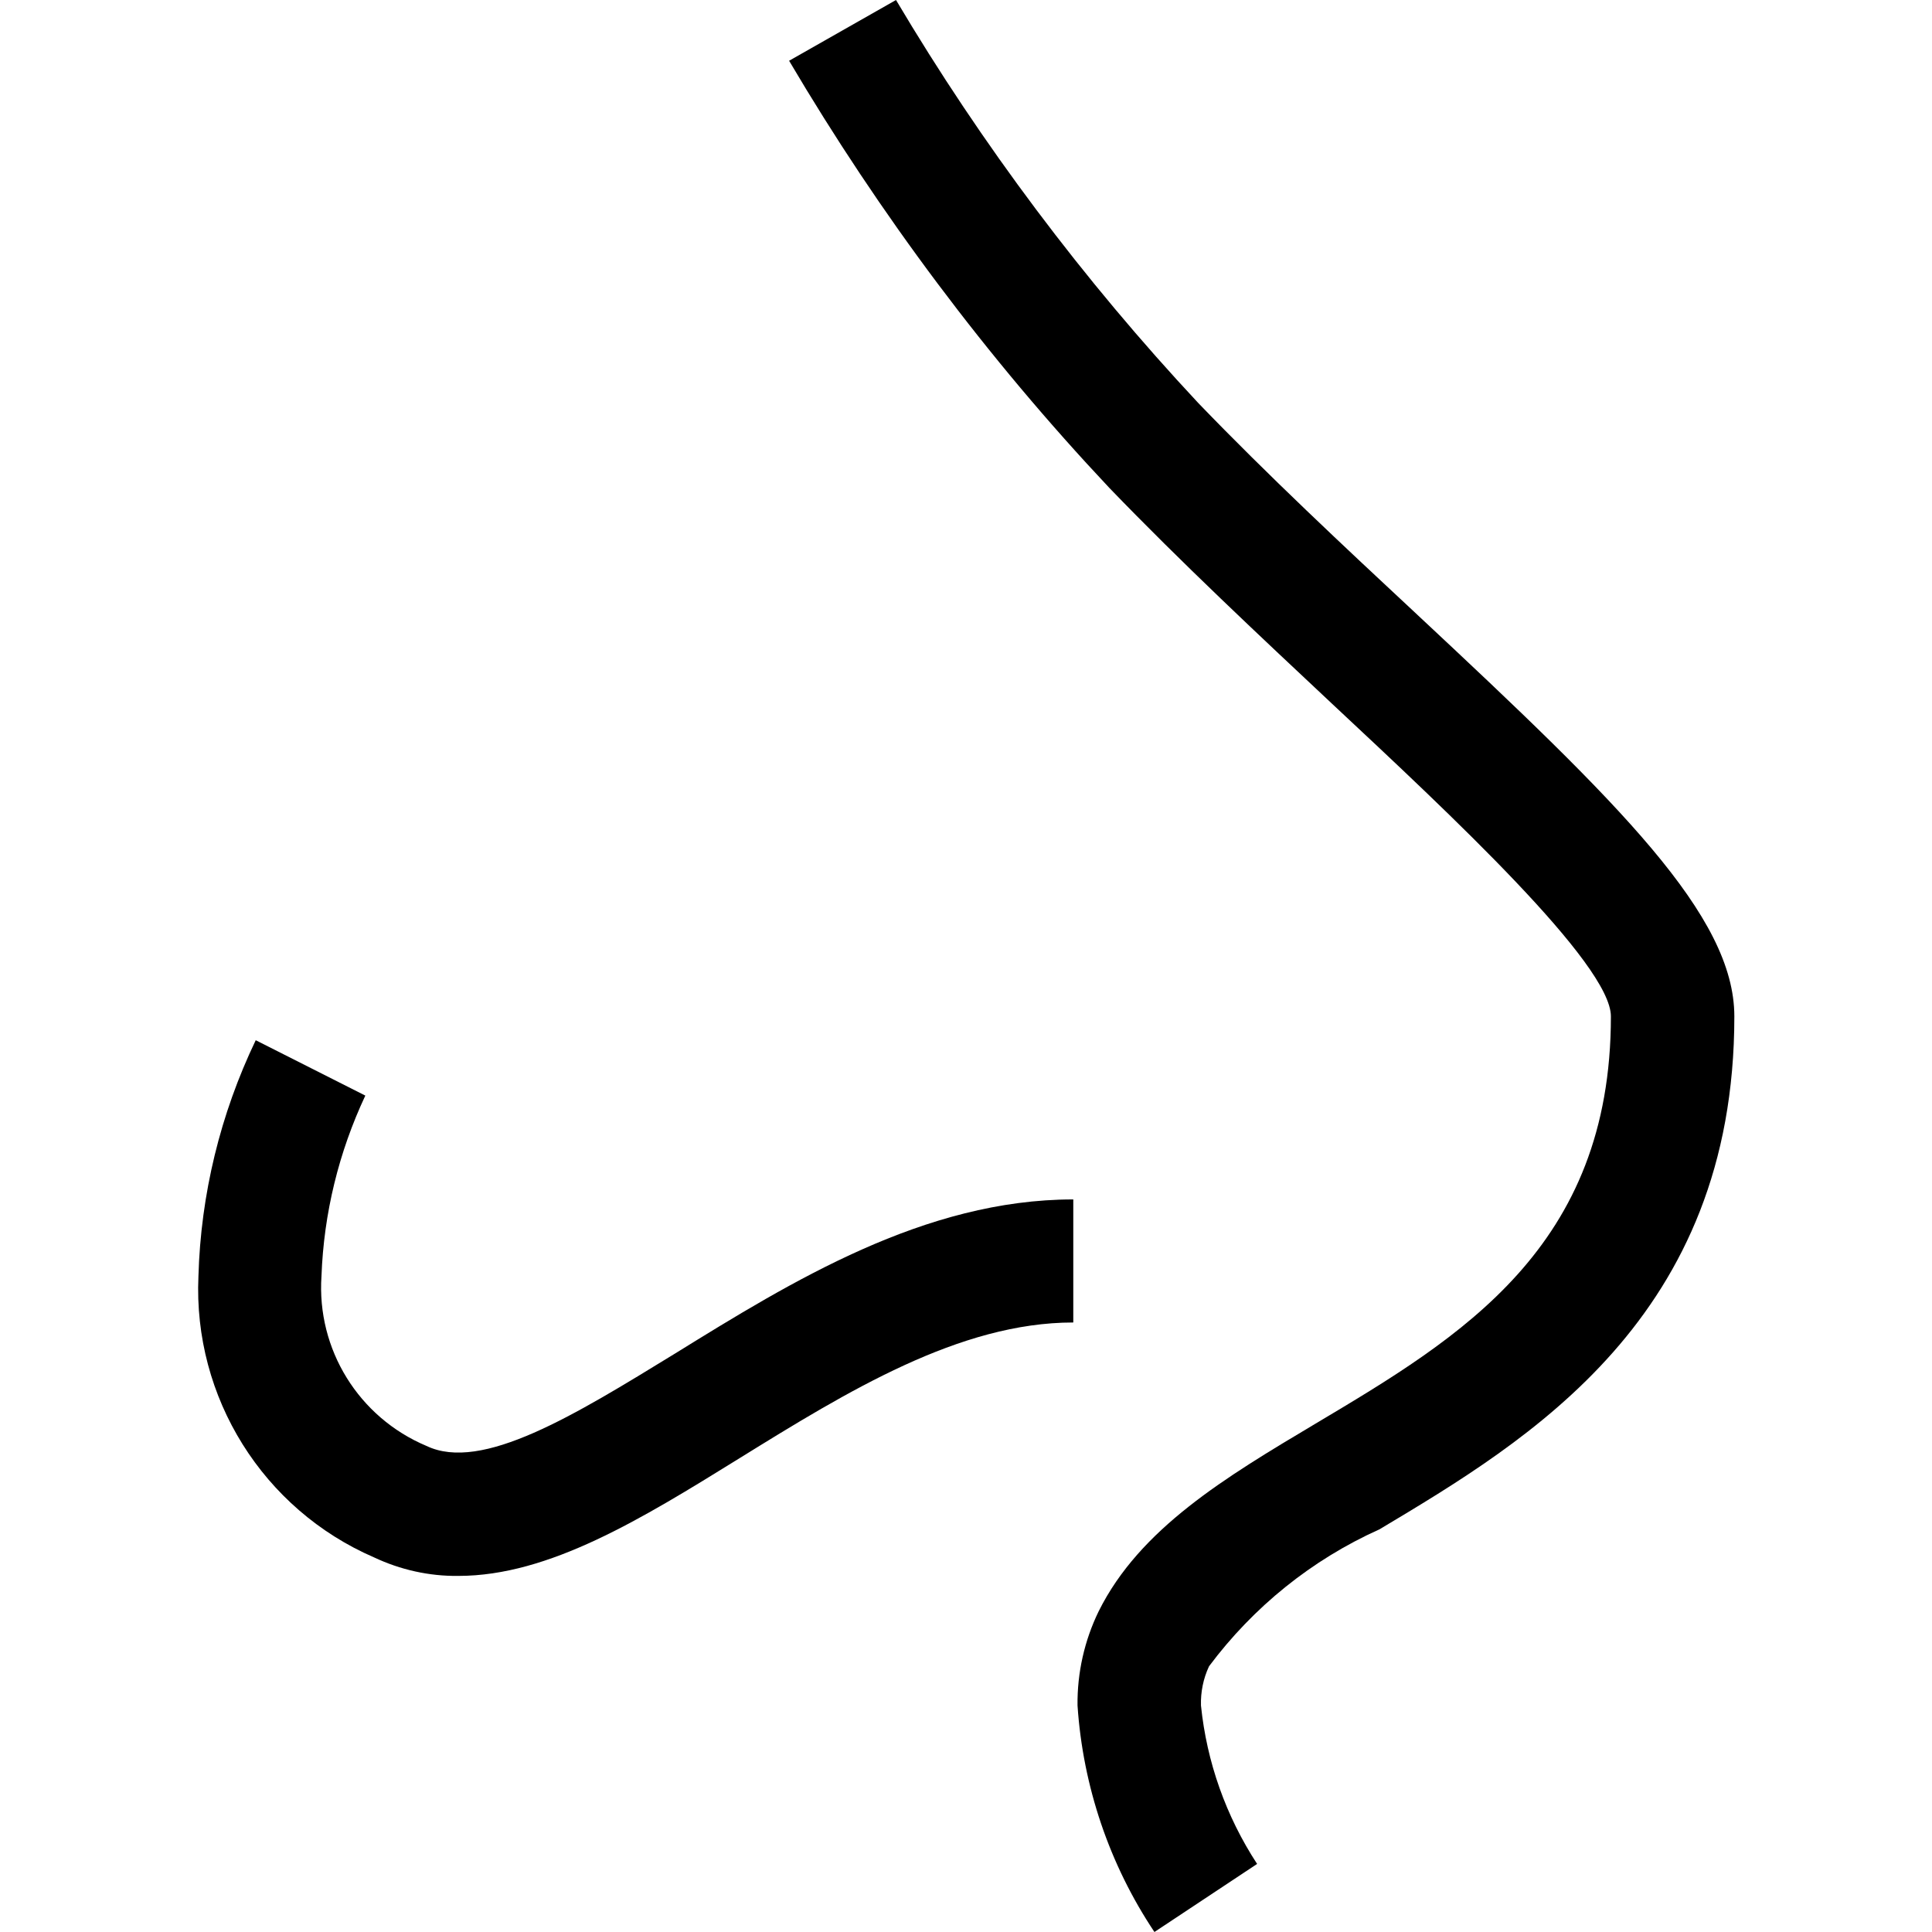
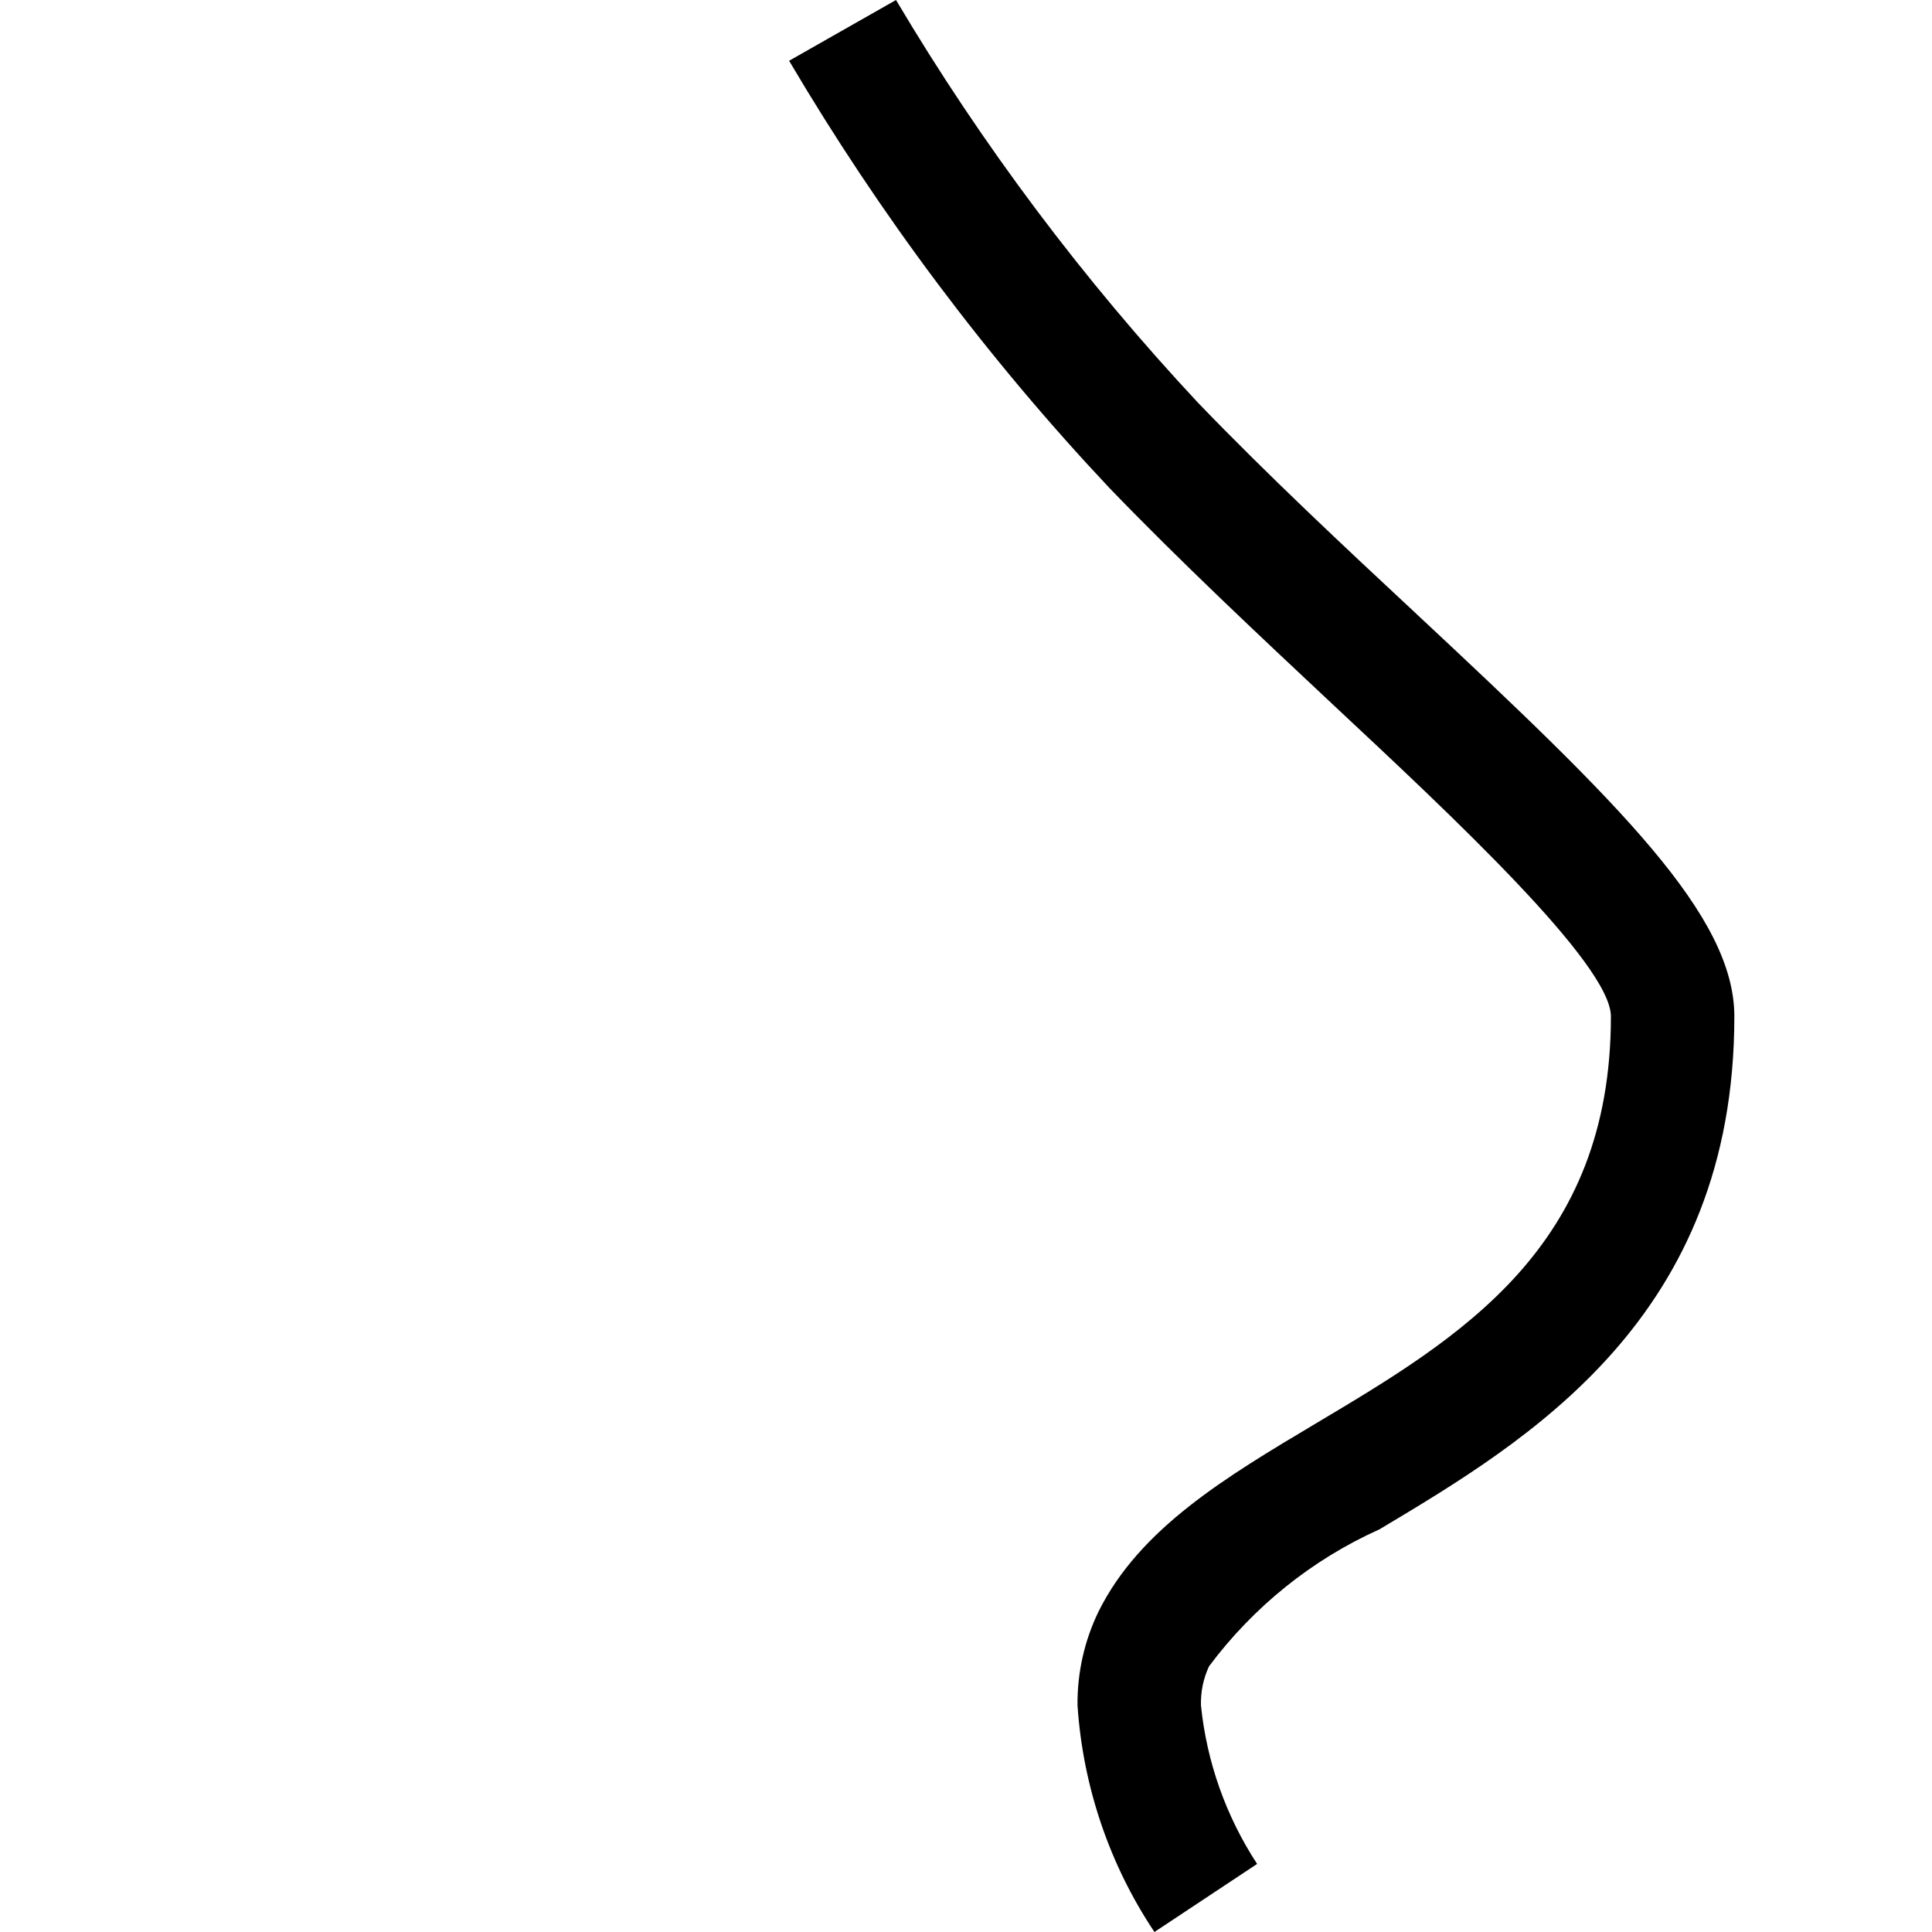
<svg xmlns="http://www.w3.org/2000/svg" version="1.1" id="Capa_1" x="0px" y="0px" viewBox="0 0 502.4 502.4" style="enable-background:new 0 0 502.4 502.4;" xml:space="preserve">
  <g>
    <path d="M368.5,159.8c-19.1-17.8-38.8-36.2-56.9-55C281.7,72.8,255.3,37.6,233,0l-27.8,15.8c23.6,40,51.5,77.3,83.3,111.1   c18.8,19.5,38.8,38.2,58.1,56.3c30.5,28.5,72.3,67.5,72.3,81.1c0,60.1-39,83.4-76.8,105.9c-23.5,14-45.7,27.3-56.4,48.8   c-3.7,7.6-5.6,16-5.5,24.5c1.4,21,8.3,41.4,20,58.9l26.7-17.7c-8.1-12.4-13.1-26.5-14.6-41.2c-0.1-3.5,0.6-7,2.1-10.2   c11.5-15.4,26.7-27.7,44.3-35.6c39-23.3,92.3-55.1,92.3-133.4C451,238.1,421.2,209,368.5,159.8z" />
-     <path d="M110.9,376c-17.6-7.4-28.6-25.1-27.3-44.2c0.6-16.3,4.5-32.2,11.4-46.9l-28.5-14.4c-9.2,19.2-14.3,40.1-14.9,61.4   c-1.4,31.5,16.8,60.6,45.7,73.1c6.8,3.2,14.3,4.9,21.9,4.8c23.6,0,47.6-14.8,73.1-30.6c28.1-17.4,57.2-35.3,86.8-35.3v-32   c-38.7,0-73.2,21.3-103.6,40.1C149.4,368,125.3,382.9,110.9,376z" />
  </g>
</svg>